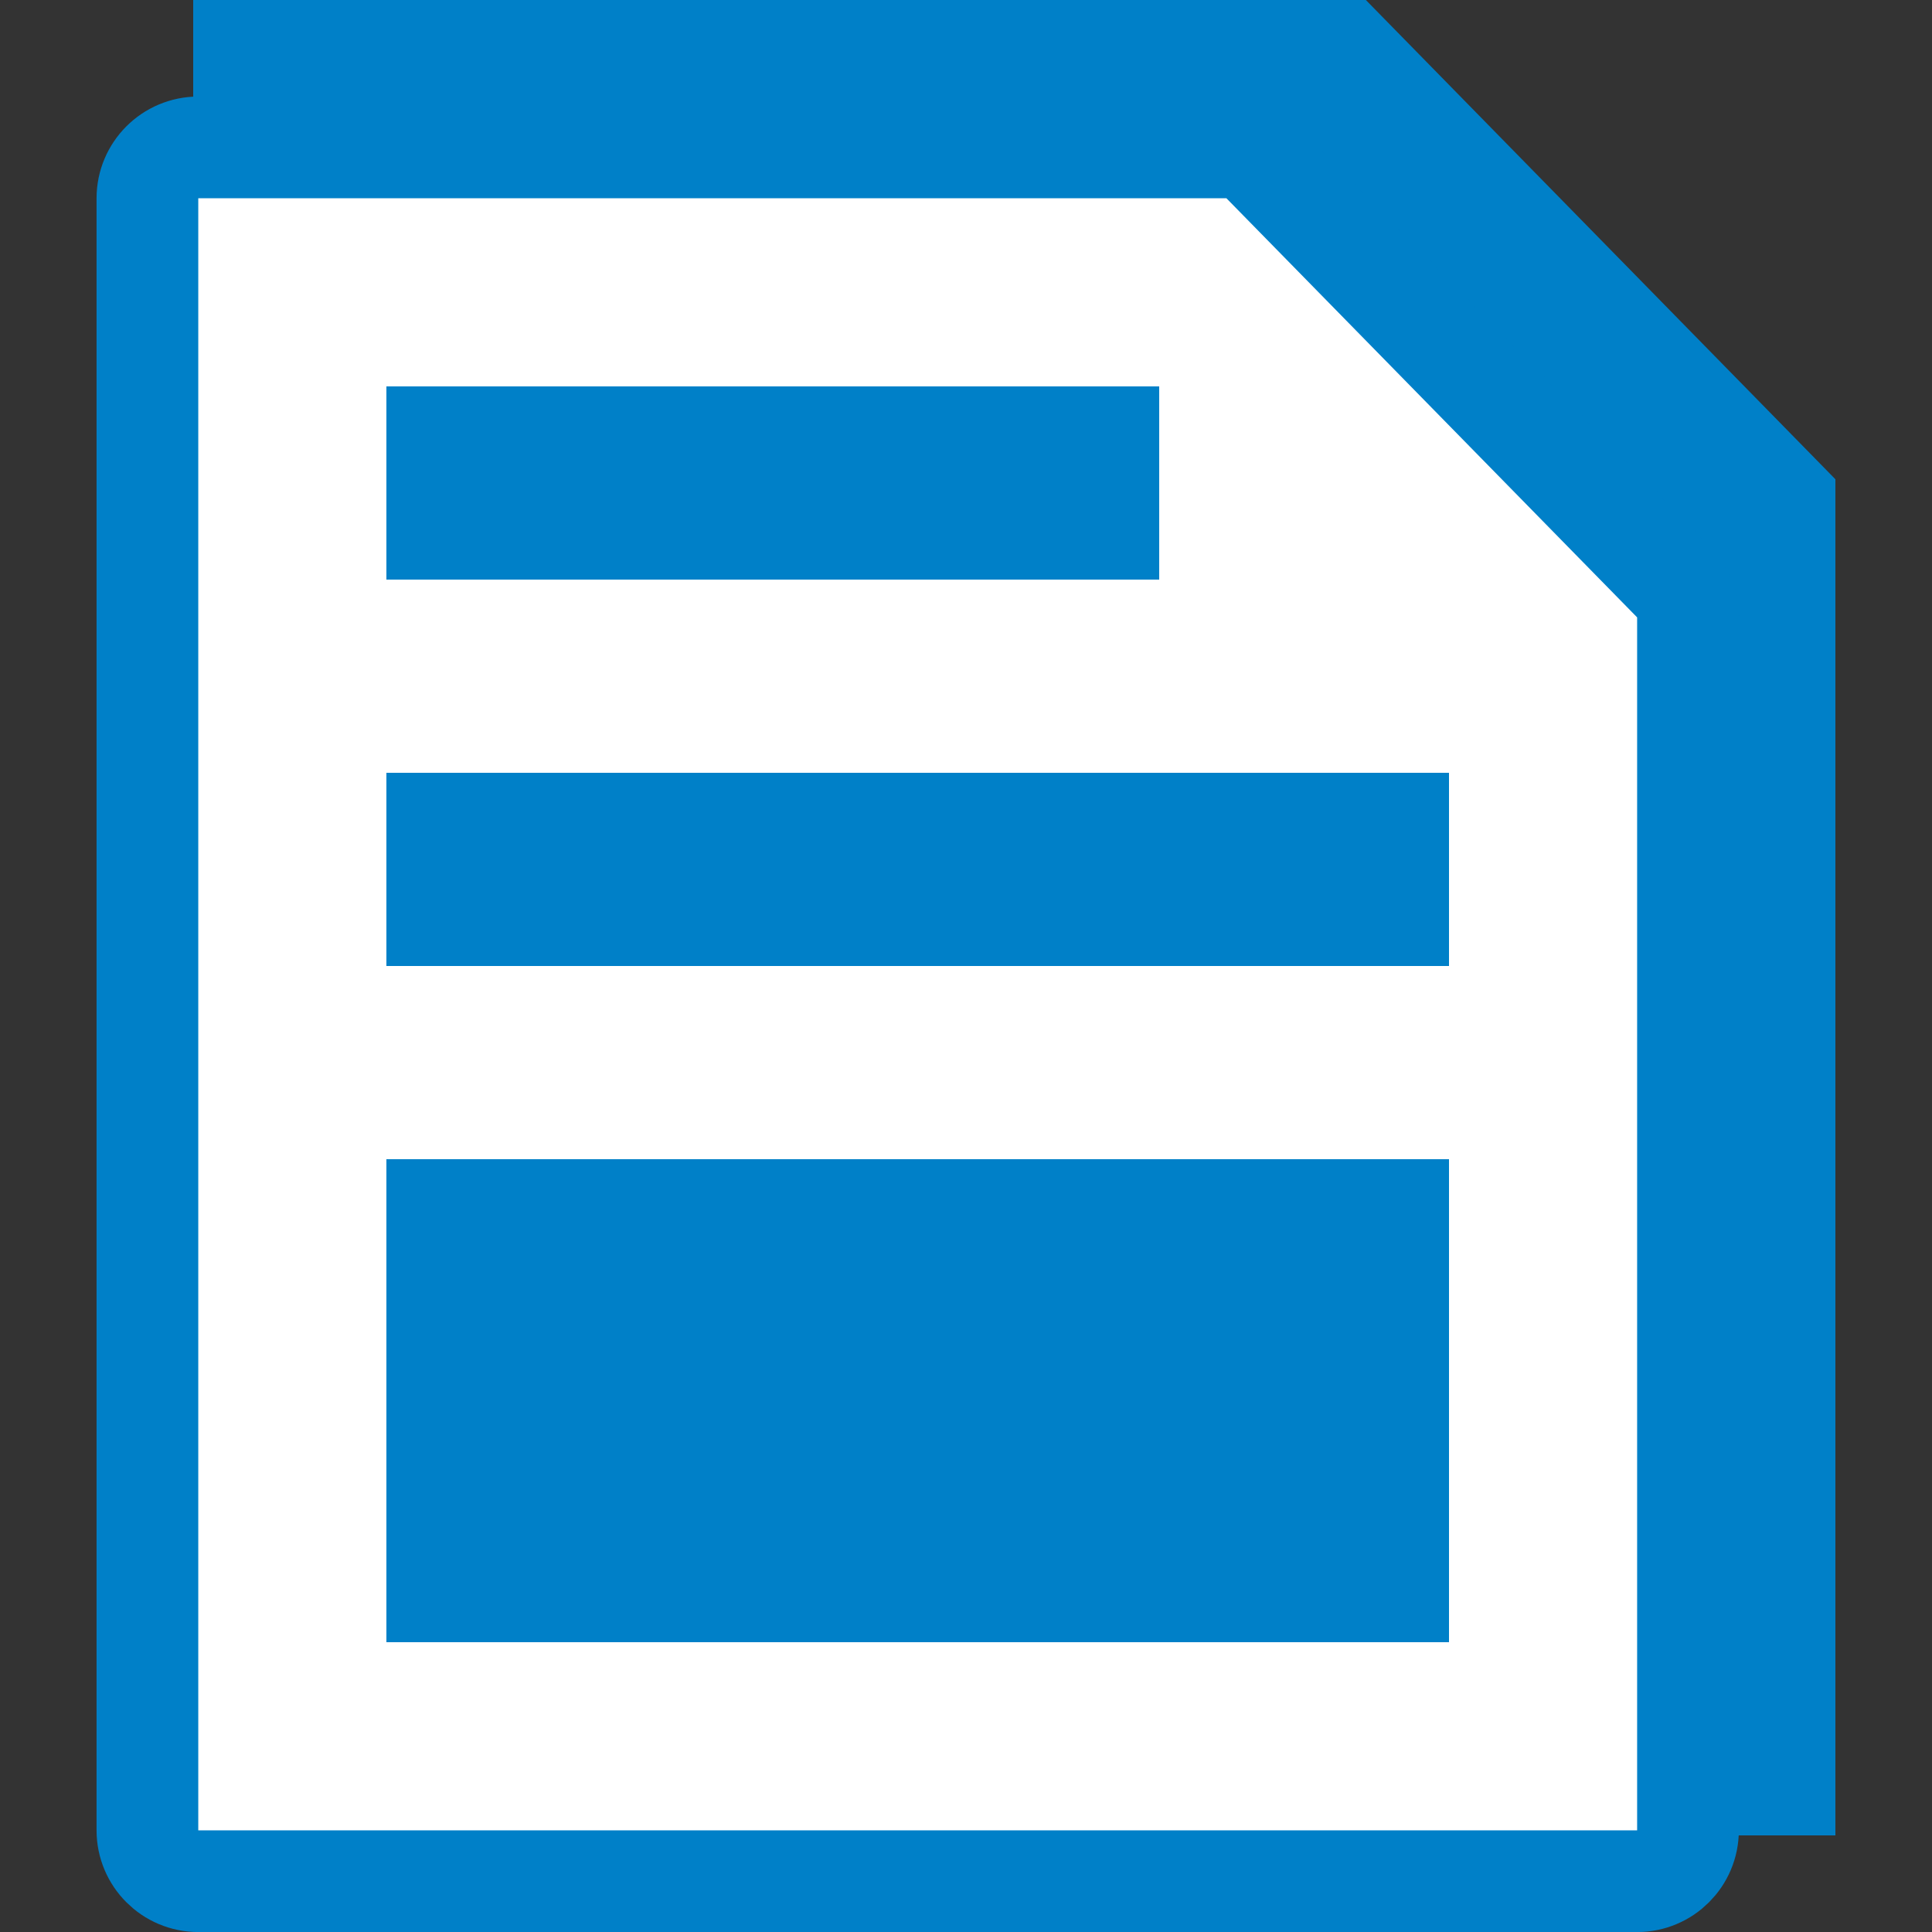
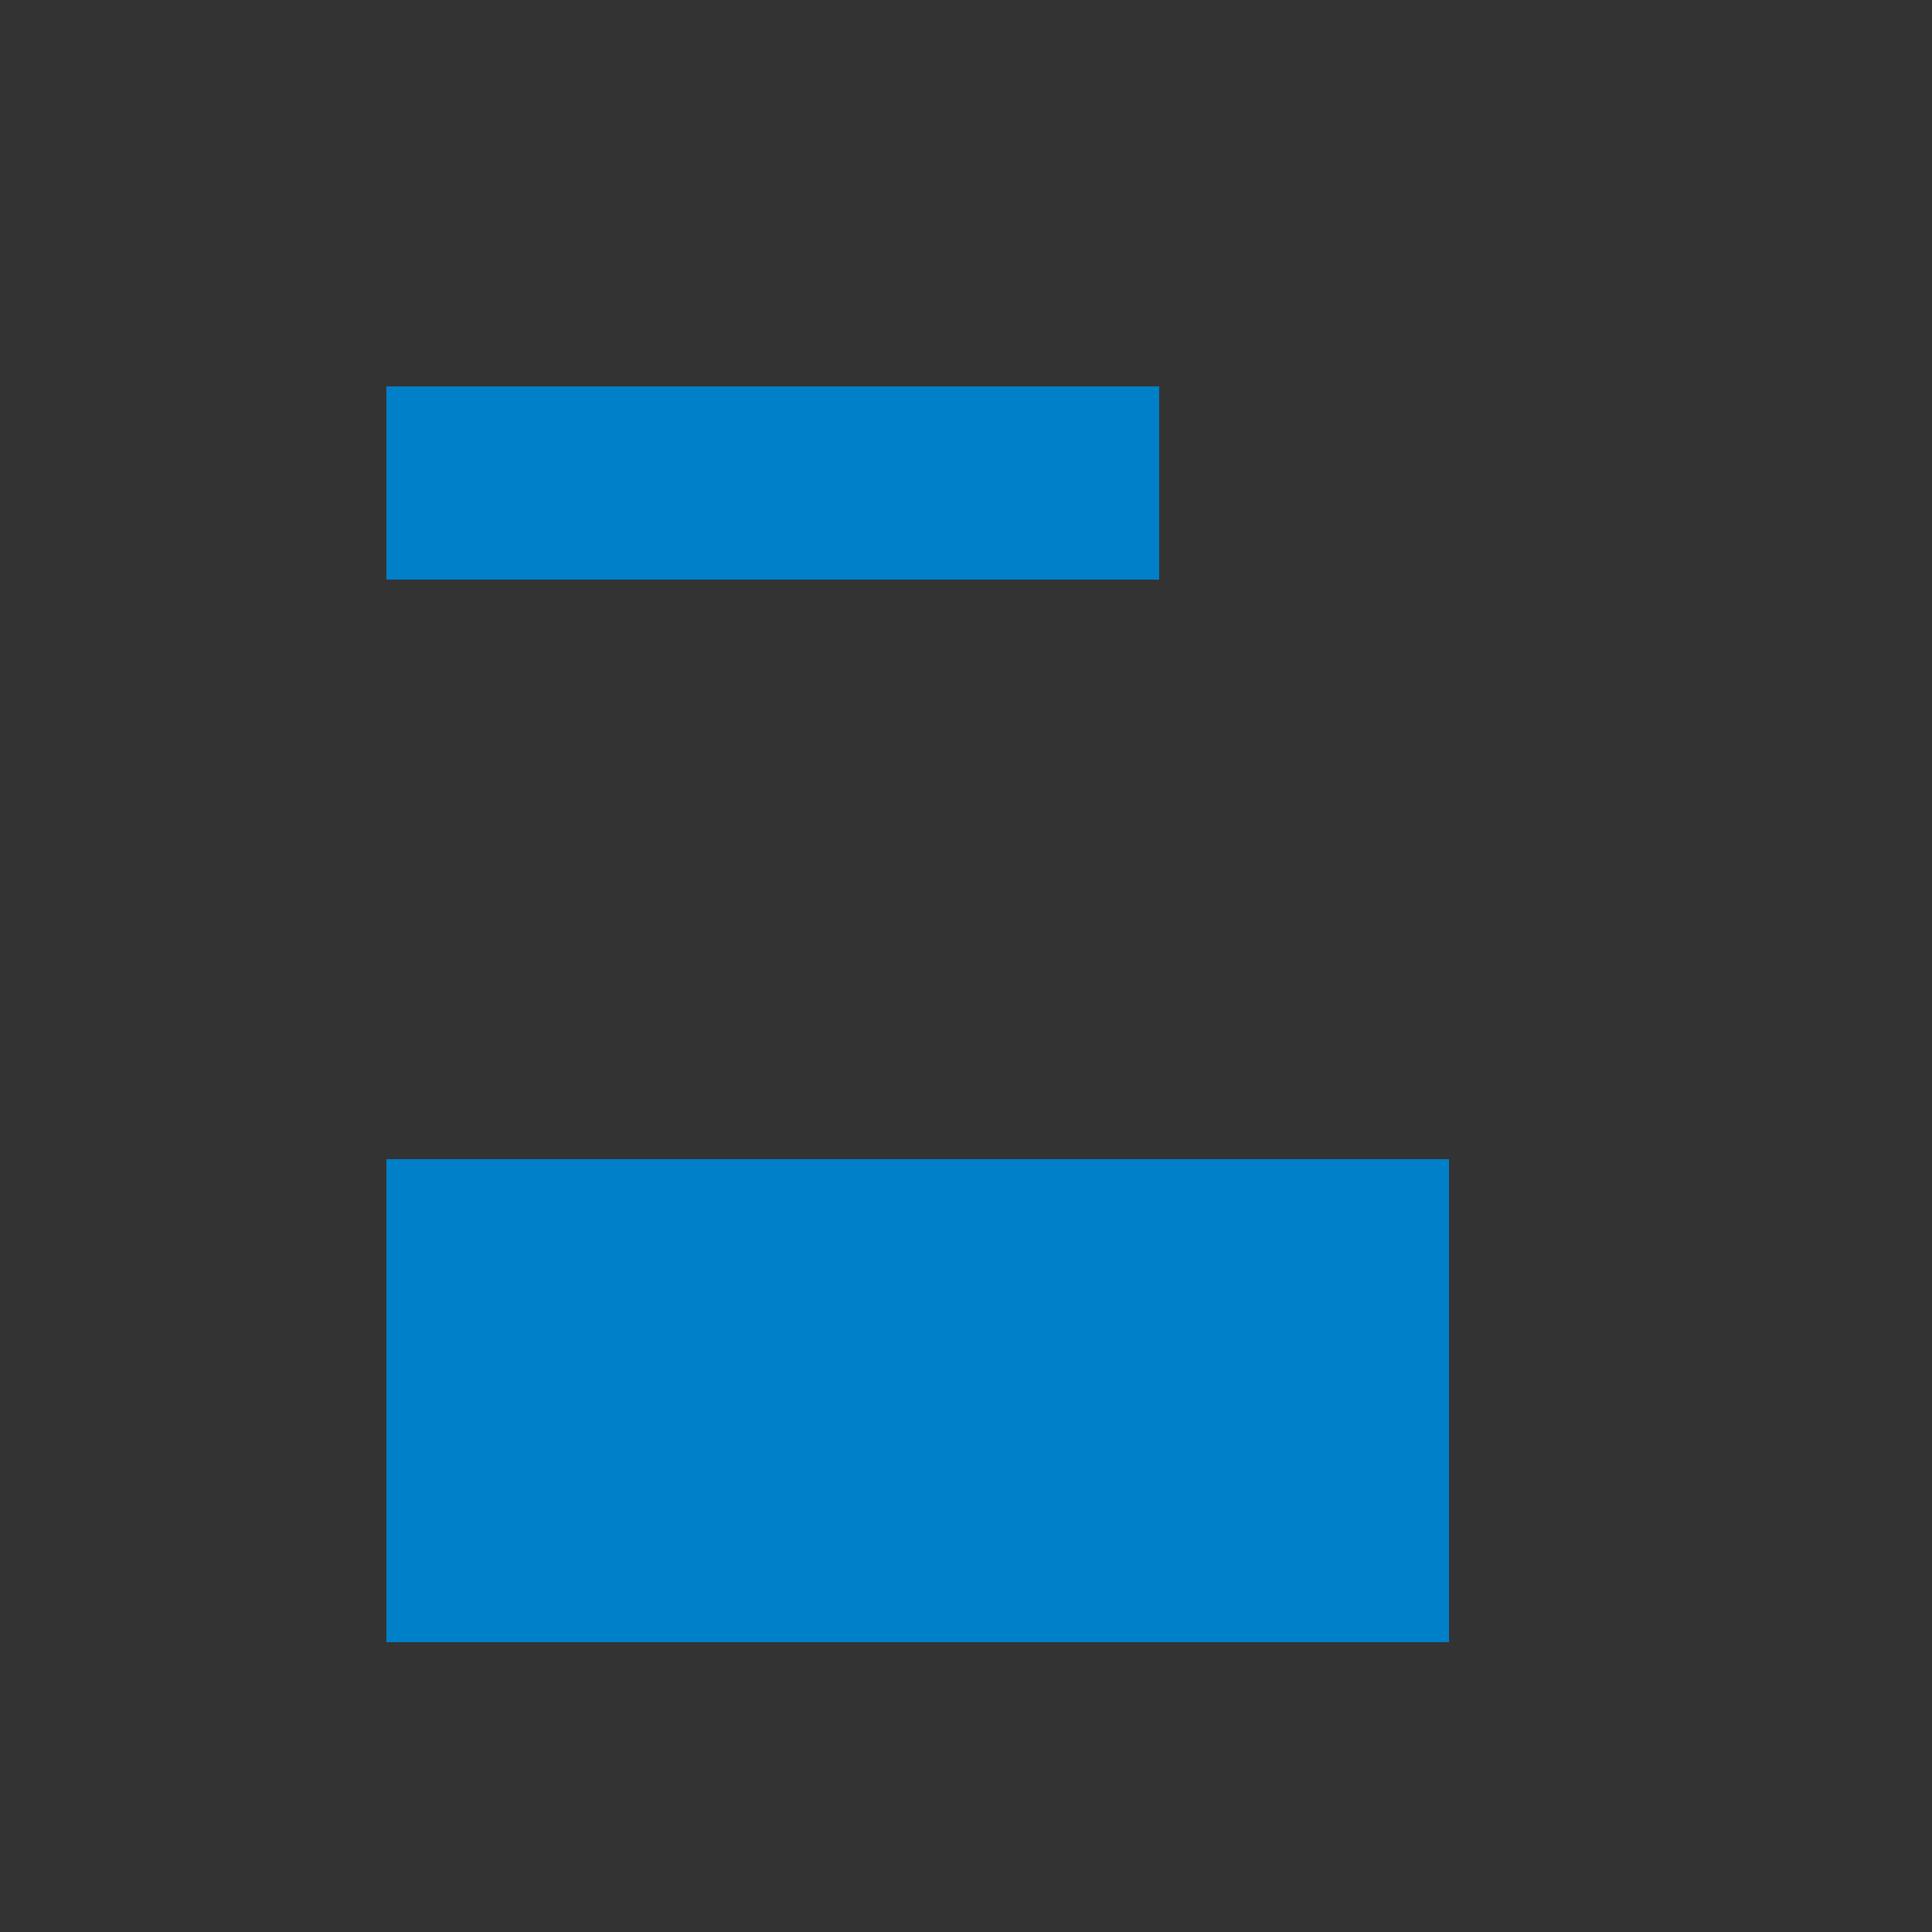
<svg xmlns="http://www.w3.org/2000/svg" width="20" height="20" viewBox="0 0 20 20" fill="none">
  <rect x="0" y="0" width="20" height="20" fill="#333333" stroke="none" />
-   <path d="M17.945 5.392V17.945H3.055V1.055H13.696L17.945 5.392Z" fill="white" stroke="#0080C8" stroke-width="2.11" />
-   <path d="M16.947 19.474H2.053C1.762 19.474 1.526 19.238 1.526 18.947V2.053C1.526 1.762 1.762 1.526 2.053 1.526H12.697C12.838 1.526 12.973 1.583 13.072 1.684L17.323 6.022C17.42 6.121 17.474 6.253 17.474 6.391V18.947C17.474 19.238 17.238 19.474 16.947 19.474Z" fill="white" stroke="#0080C8" stroke-width="1.053" />
  <rect x="4" y="4" width="8" height="2" fill="#0080C8" />
-   <rect x="4" y="8" width="11" height="2" fill="#0080C8" />
  <rect x="4" y="12" width="11" height="5" fill="#0080C8" />
</svg>